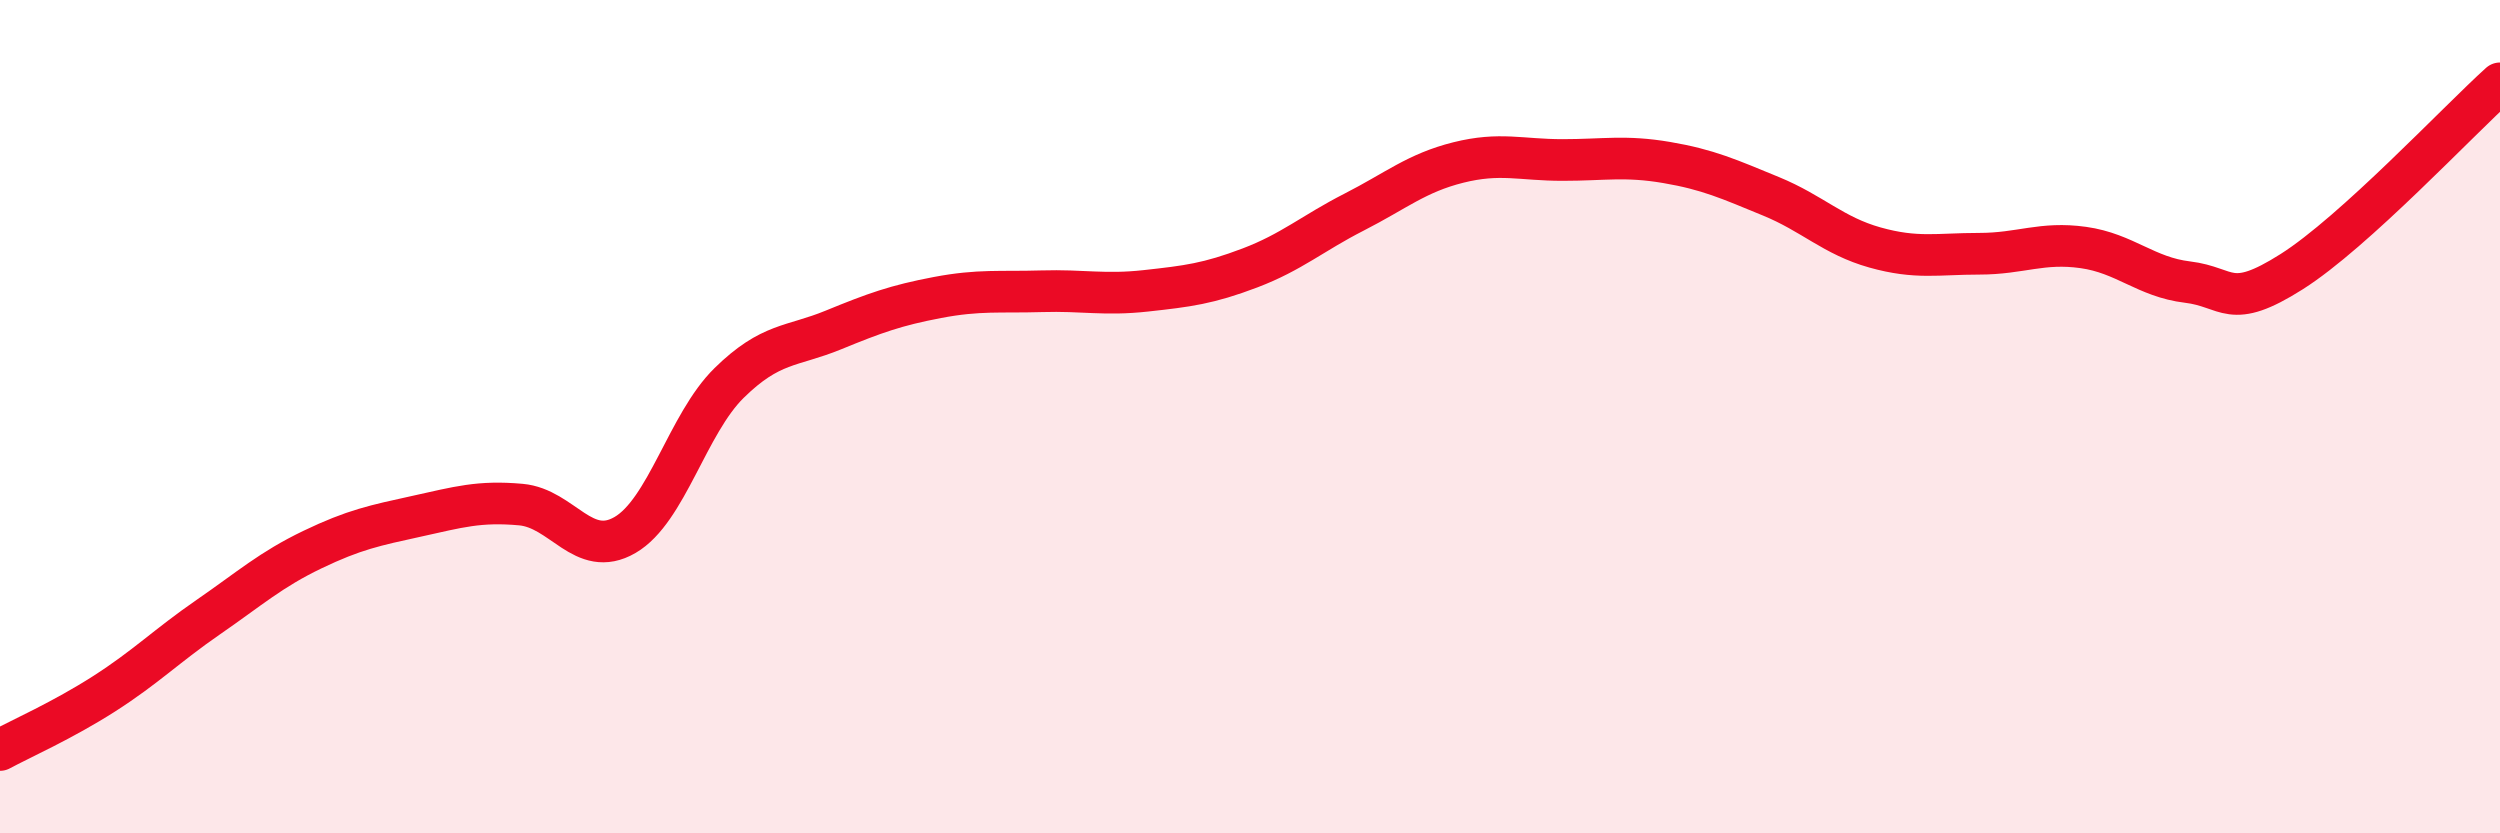
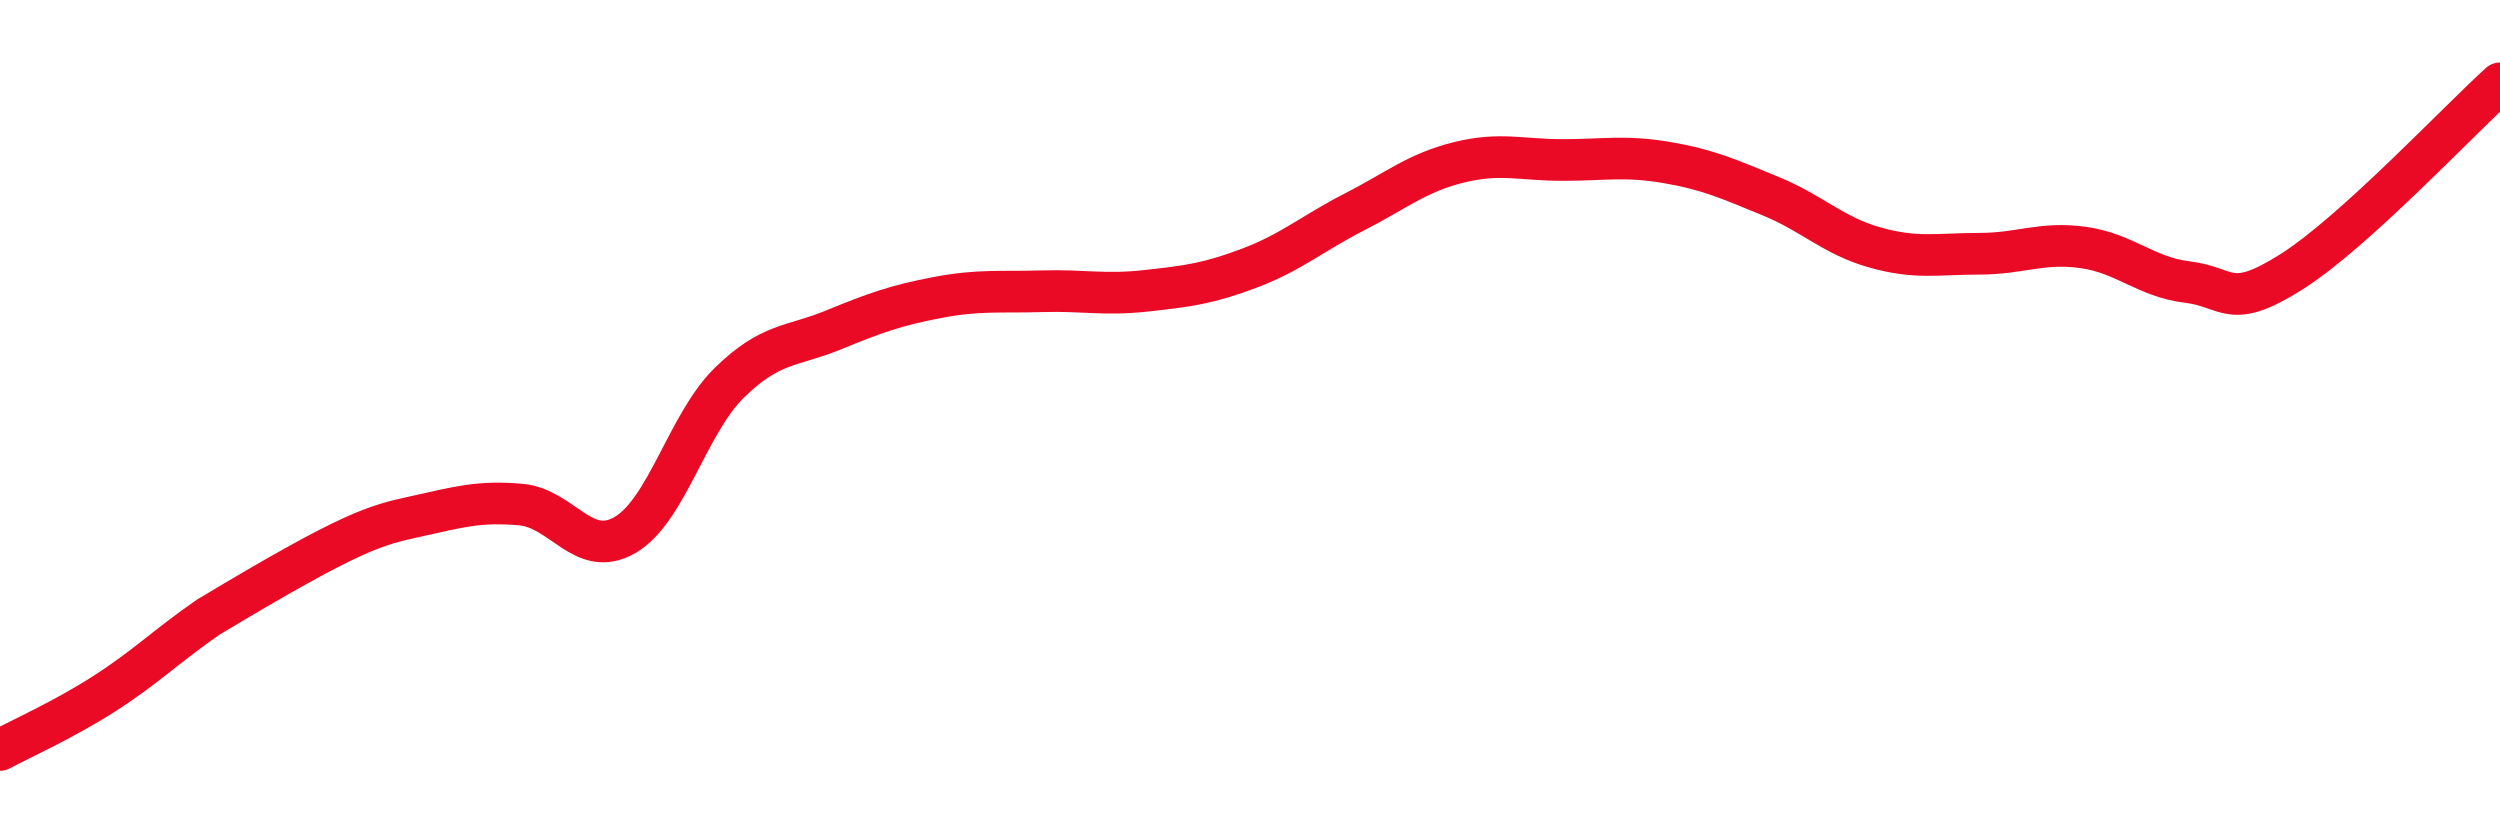
<svg xmlns="http://www.w3.org/2000/svg" width="60" height="20" viewBox="0 0 60 20">
-   <path d="M 0,18 C 0.5,17.73 1.5,17.29 2.5,16.65 C 3.5,16.01 4,15.5 5,14.81 C 6,14.12 6.5,13.67 7.5,13.19 C 8.5,12.71 9,12.61 10,12.39 C 11,12.17 11.5,12.02 12.5,12.11 C 13.5,12.2 14,13.42 15,12.84 C 16,12.26 16.5,10.17 17.5,9.19 C 18.5,8.21 19,8.33 20,7.92 C 21,7.51 21.5,7.33 22.5,7.14 C 23.5,6.95 24,7.02 25,6.99 C 26,6.96 26.5,7.09 27.5,6.98 C 28.5,6.87 29,6.81 30,6.43 C 31,6.05 31.5,5.6 32.5,5.09 C 33.5,4.58 34,4.15 35,3.9 C 36,3.65 36.5,3.84 37.5,3.84 C 38.5,3.84 39,3.73 40,3.9 C 41,4.07 41.5,4.3 42.5,4.71 C 43.5,5.12 44,5.66 45,5.94 C 46,6.22 46.5,6.09 47.5,6.09 C 48.5,6.09 49,5.8 50,5.94 C 51,6.08 51.5,6.65 52.5,6.77 C 53.5,6.89 53.5,7.47 55,6.52 C 56.5,5.57 59,2.9 60,2L60 20L0 20Z" fill="#EB0A25" opacity="0.1" stroke-linecap="round" stroke-linejoin="round" />
-   <path d="M 0,18 C 0.5,17.73 1.5,17.29 2.5,16.65 C 3.5,16.01 4,15.5 5,14.81 C 6,14.12 6.5,13.67 7.5,13.19 C 8.5,12.71 9,12.61 10,12.39 C 11,12.17 11.5,12.02 12.5,12.11 C 13.5,12.2 14,13.42 15,12.84 C 16,12.26 16.5,10.17 17.5,9.19 C 18.5,8.21 19,8.33 20,7.92 C 21,7.51 21.5,7.33 22.5,7.14 C 23.5,6.95 24,7.02 25,6.99 C 26,6.96 26.5,7.09 27.5,6.98 C 28.5,6.87 29,6.81 30,6.43 C 31,6.05 31.5,5.6 32.5,5.09 C 33.5,4.58 34,4.15 35,3.9 C 36,3.65 36.5,3.84 37.5,3.84 C 38.5,3.84 39,3.73 40,3.9 C 41,4.07 41.5,4.3 42.5,4.71 C 43.5,5.12 44,5.66 45,5.94 C 46,6.22 46.5,6.09 47.5,6.09 C 48.5,6.09 49,5.8 50,5.94 C 51,6.08 51.5,6.65 52.5,6.77 C 53.5,6.89 53.5,7.47 55,6.52 C 56.5,5.57 59,2.9 60,2" stroke="#EB0A25" stroke-width="1" fill="none" stroke-linecap="round" stroke-linejoin="round" />
+   <path d="M 0,18 C 0.5,17.73 1.5,17.29 2.5,16.65 C 3.5,16.01 4,15.5 5,14.81 C 8.5,12.71 9,12.61 10,12.39 C 11,12.17 11.5,12.02 12.5,12.11 C 13.5,12.2 14,13.42 15,12.84 C 16,12.26 16.5,10.17 17.5,9.19 C 18.5,8.21 19,8.33 20,7.92 C 21,7.51 21.5,7.33 22.5,7.14 C 23.5,6.95 24,7.02 25,6.99 C 26,6.96 26.5,7.09 27.5,6.98 C 28.5,6.87 29,6.81 30,6.43 C 31,6.05 31.5,5.6 32.5,5.09 C 33.5,4.58 34,4.15 35,3.9 C 36,3.65 36.5,3.84 37.5,3.84 C 38.5,3.84 39,3.73 40,3.9 C 41,4.07 41.5,4.3 42.5,4.71 C 43.5,5.12 44,5.66 45,5.94 C 46,6.22 46.5,6.09 47.5,6.09 C 48.5,6.09 49,5.8 50,5.94 C 51,6.08 51.5,6.65 52.5,6.77 C 53.5,6.89 53.5,7.47 55,6.52 C 56.5,5.57 59,2.9 60,2" stroke="#EB0A25" stroke-width="1" fill="none" stroke-linecap="round" stroke-linejoin="round" />
</svg>